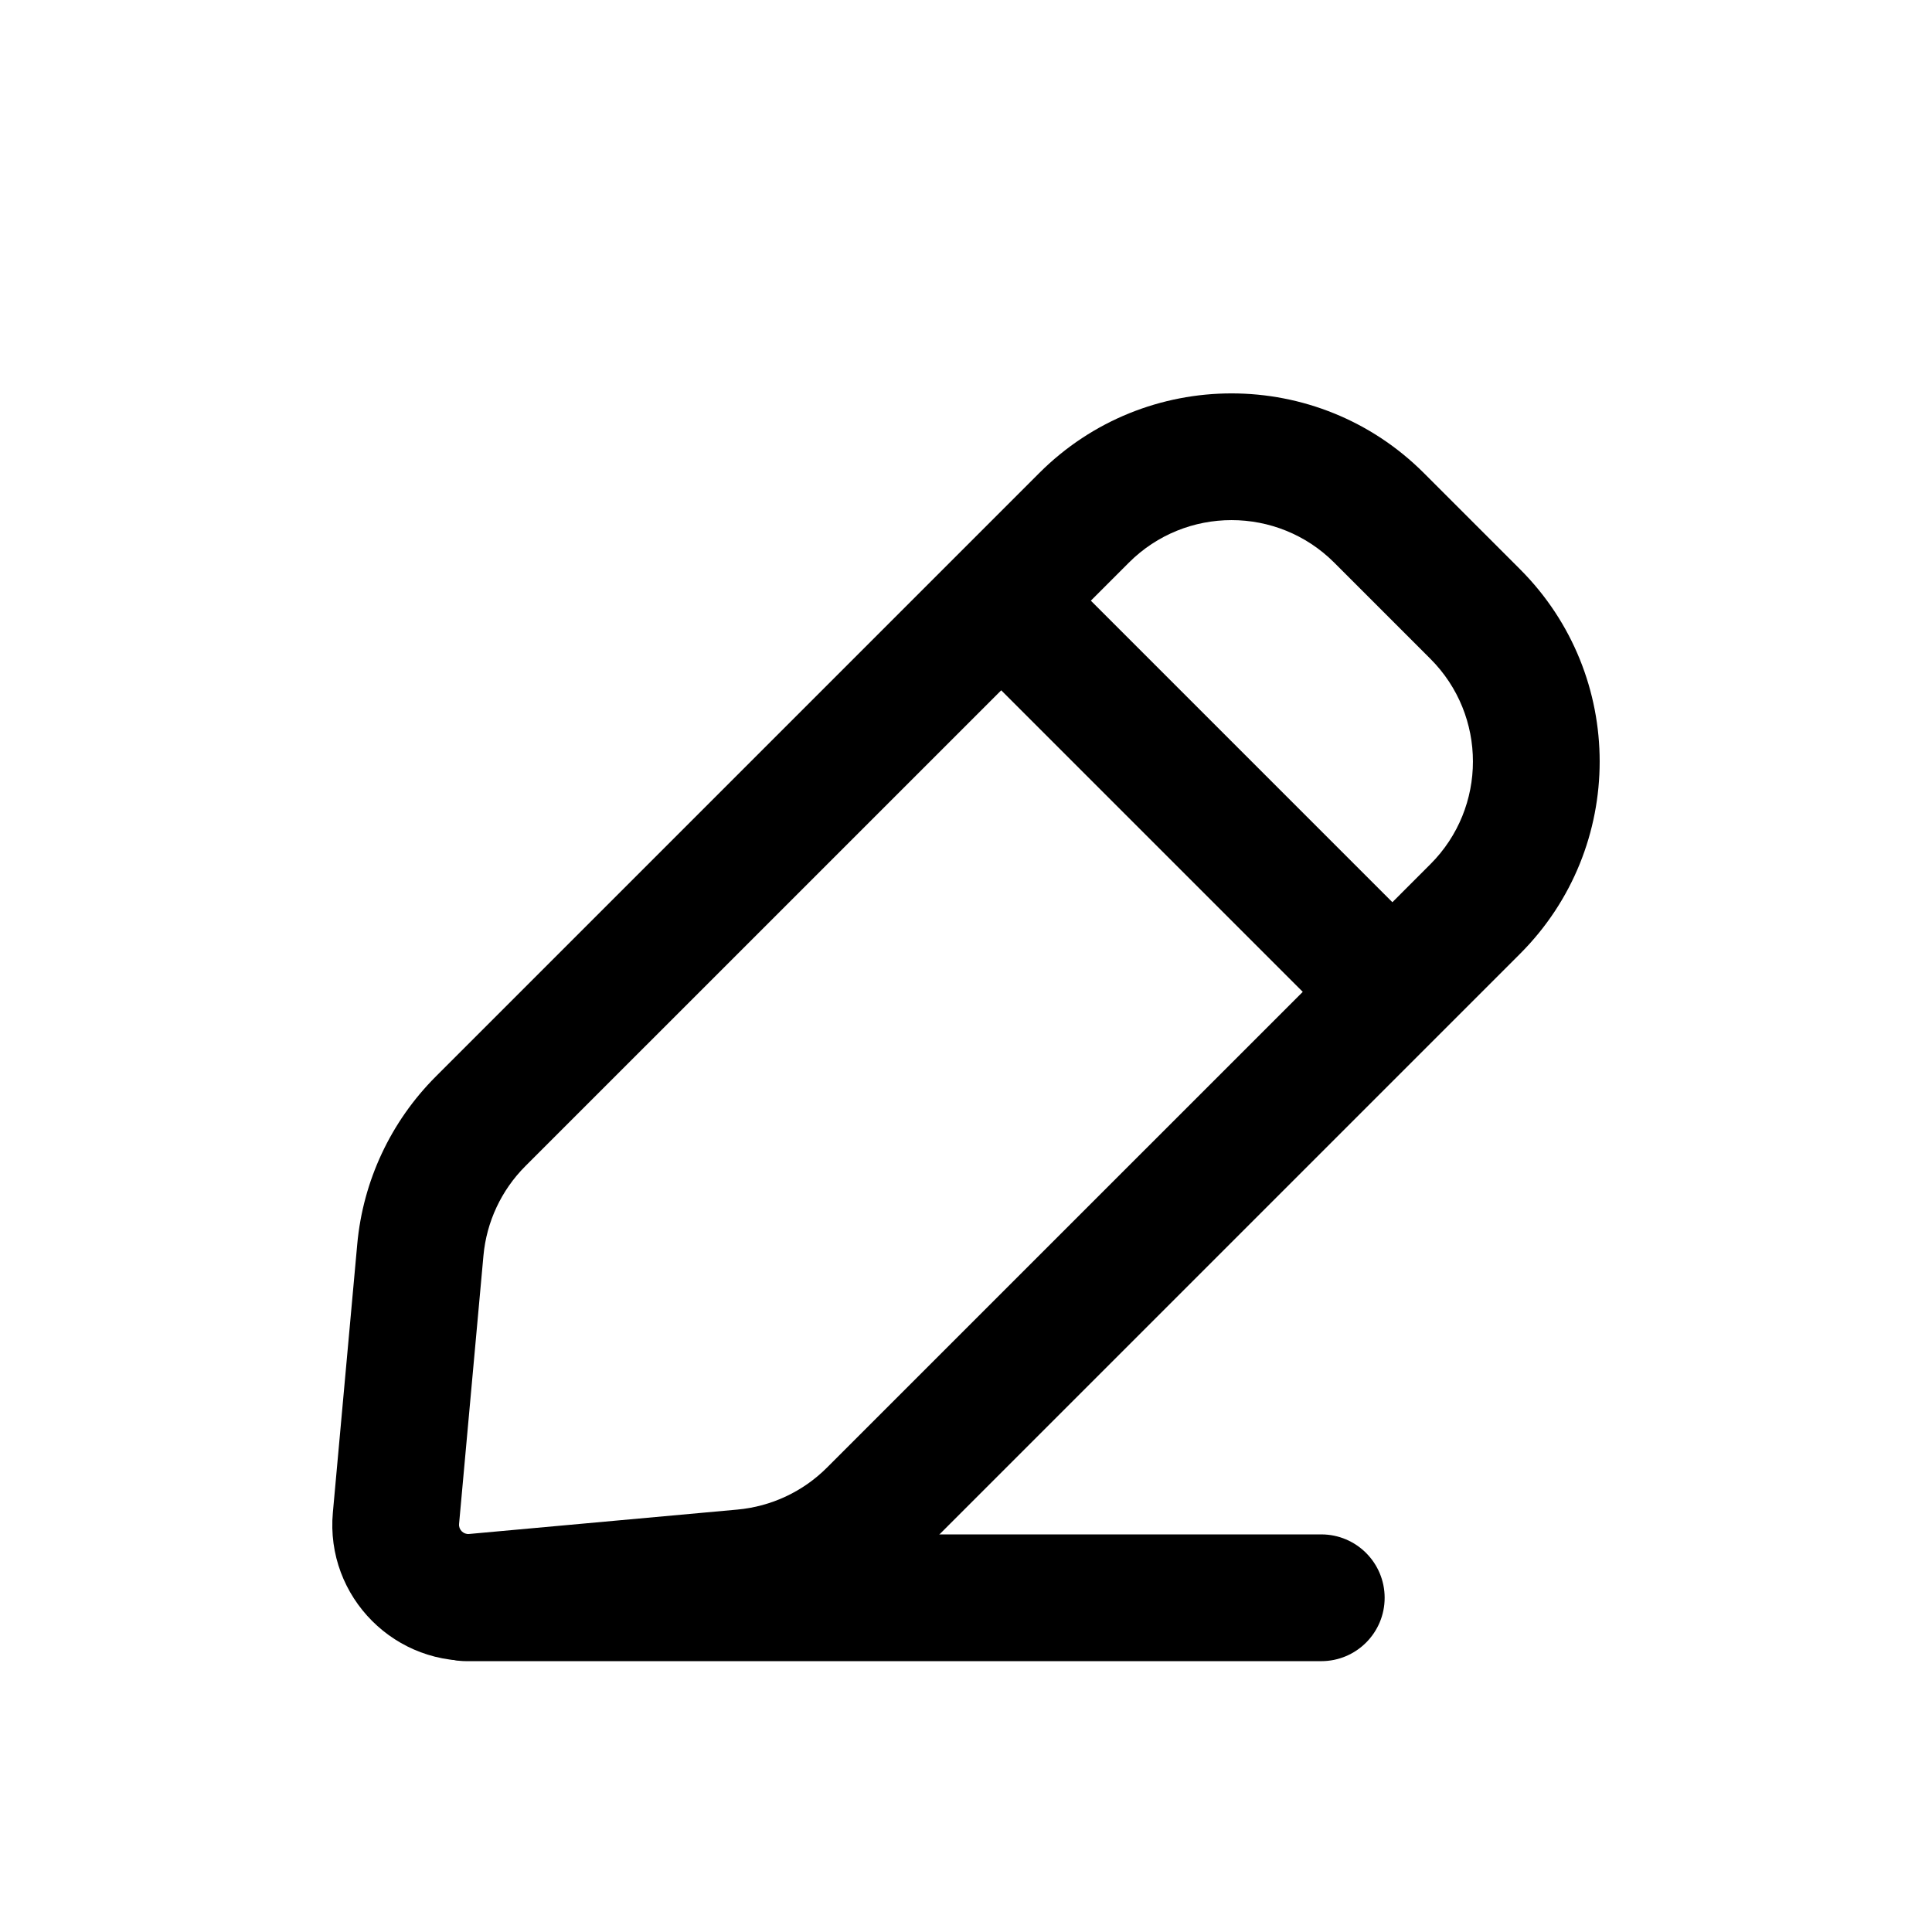
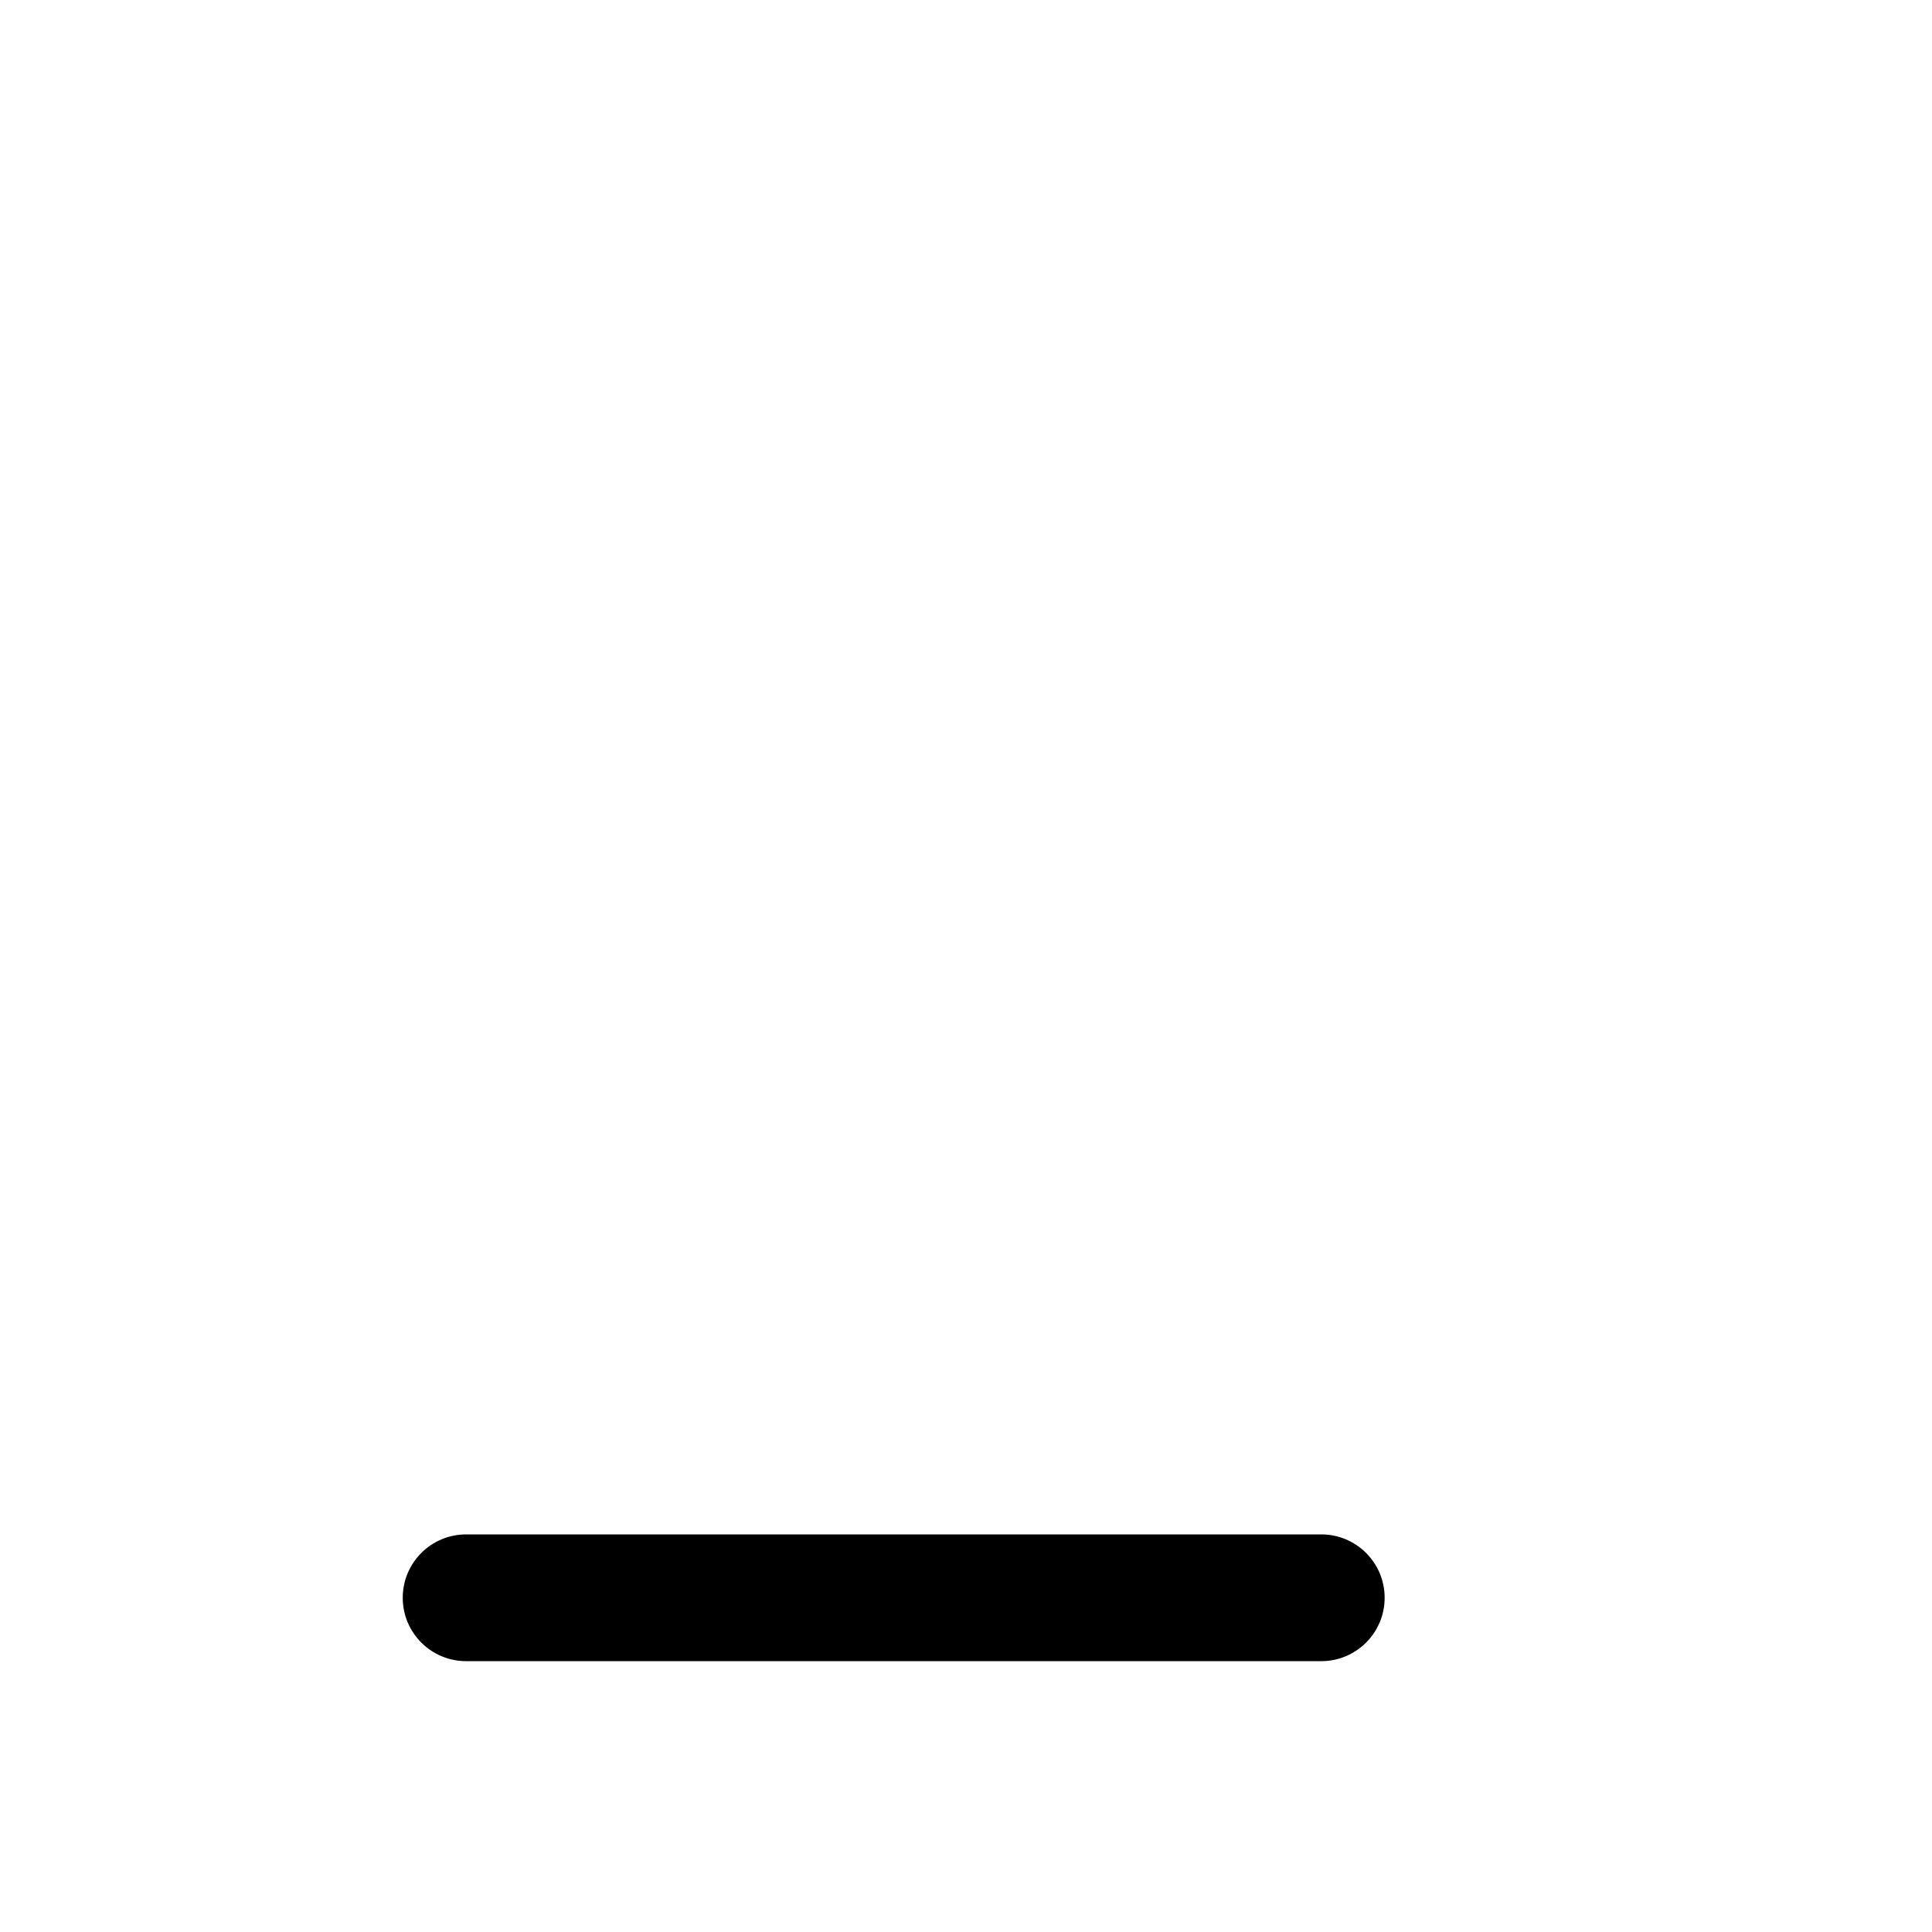
<svg xmlns="http://www.w3.org/2000/svg" fill="#000000" width="800px" height="800px" version="1.1" viewBox="144 144 512 512">
  <g fill-rule="evenodd">
-     <path d="m259.49 429.29c-11.922 11.922-19.289 27.645-20.816 44.438l-6.461 71.098c-2.039 22.414 16.738 41.188 39.152 39.148l71.094-6.461c16.793-1.523 32.52-8.891 44.441-20.816l159.92-159.92c28.148-28.145 28.148-73.781 0-101.93l-25.48-25.484c-28.148-28.145-73.781-28.145-101.93 0zm238.1-136.18 25.48 25.484c15.031 15.027 15.031 39.398 0 54.426l-10.074 10.078-79.91-79.91 10.074-10.078c15.031-15.031 39.398-15.031 54.43 0zm-8.344 113.74-79.91-79.91-126.1 126.09c-6.367 6.367-10.301 14.766-11.117 23.73l-6.461 71.098c-0.141 1.523 1.137 2.801 2.66 2.664l71.098-6.465c8.965-0.816 17.363-4.746 23.73-11.113z" />
    <path d="m250.73 567.43c0-9.277 7.519-16.797 16.793-16.797h226.63c9.273 0 16.793 7.519 16.793 16.797 0 9.273-7.519 16.793-16.793 16.793h-226.63c-9.273 0-16.793-7.519-16.793-16.793z" />
  </g>
</svg>